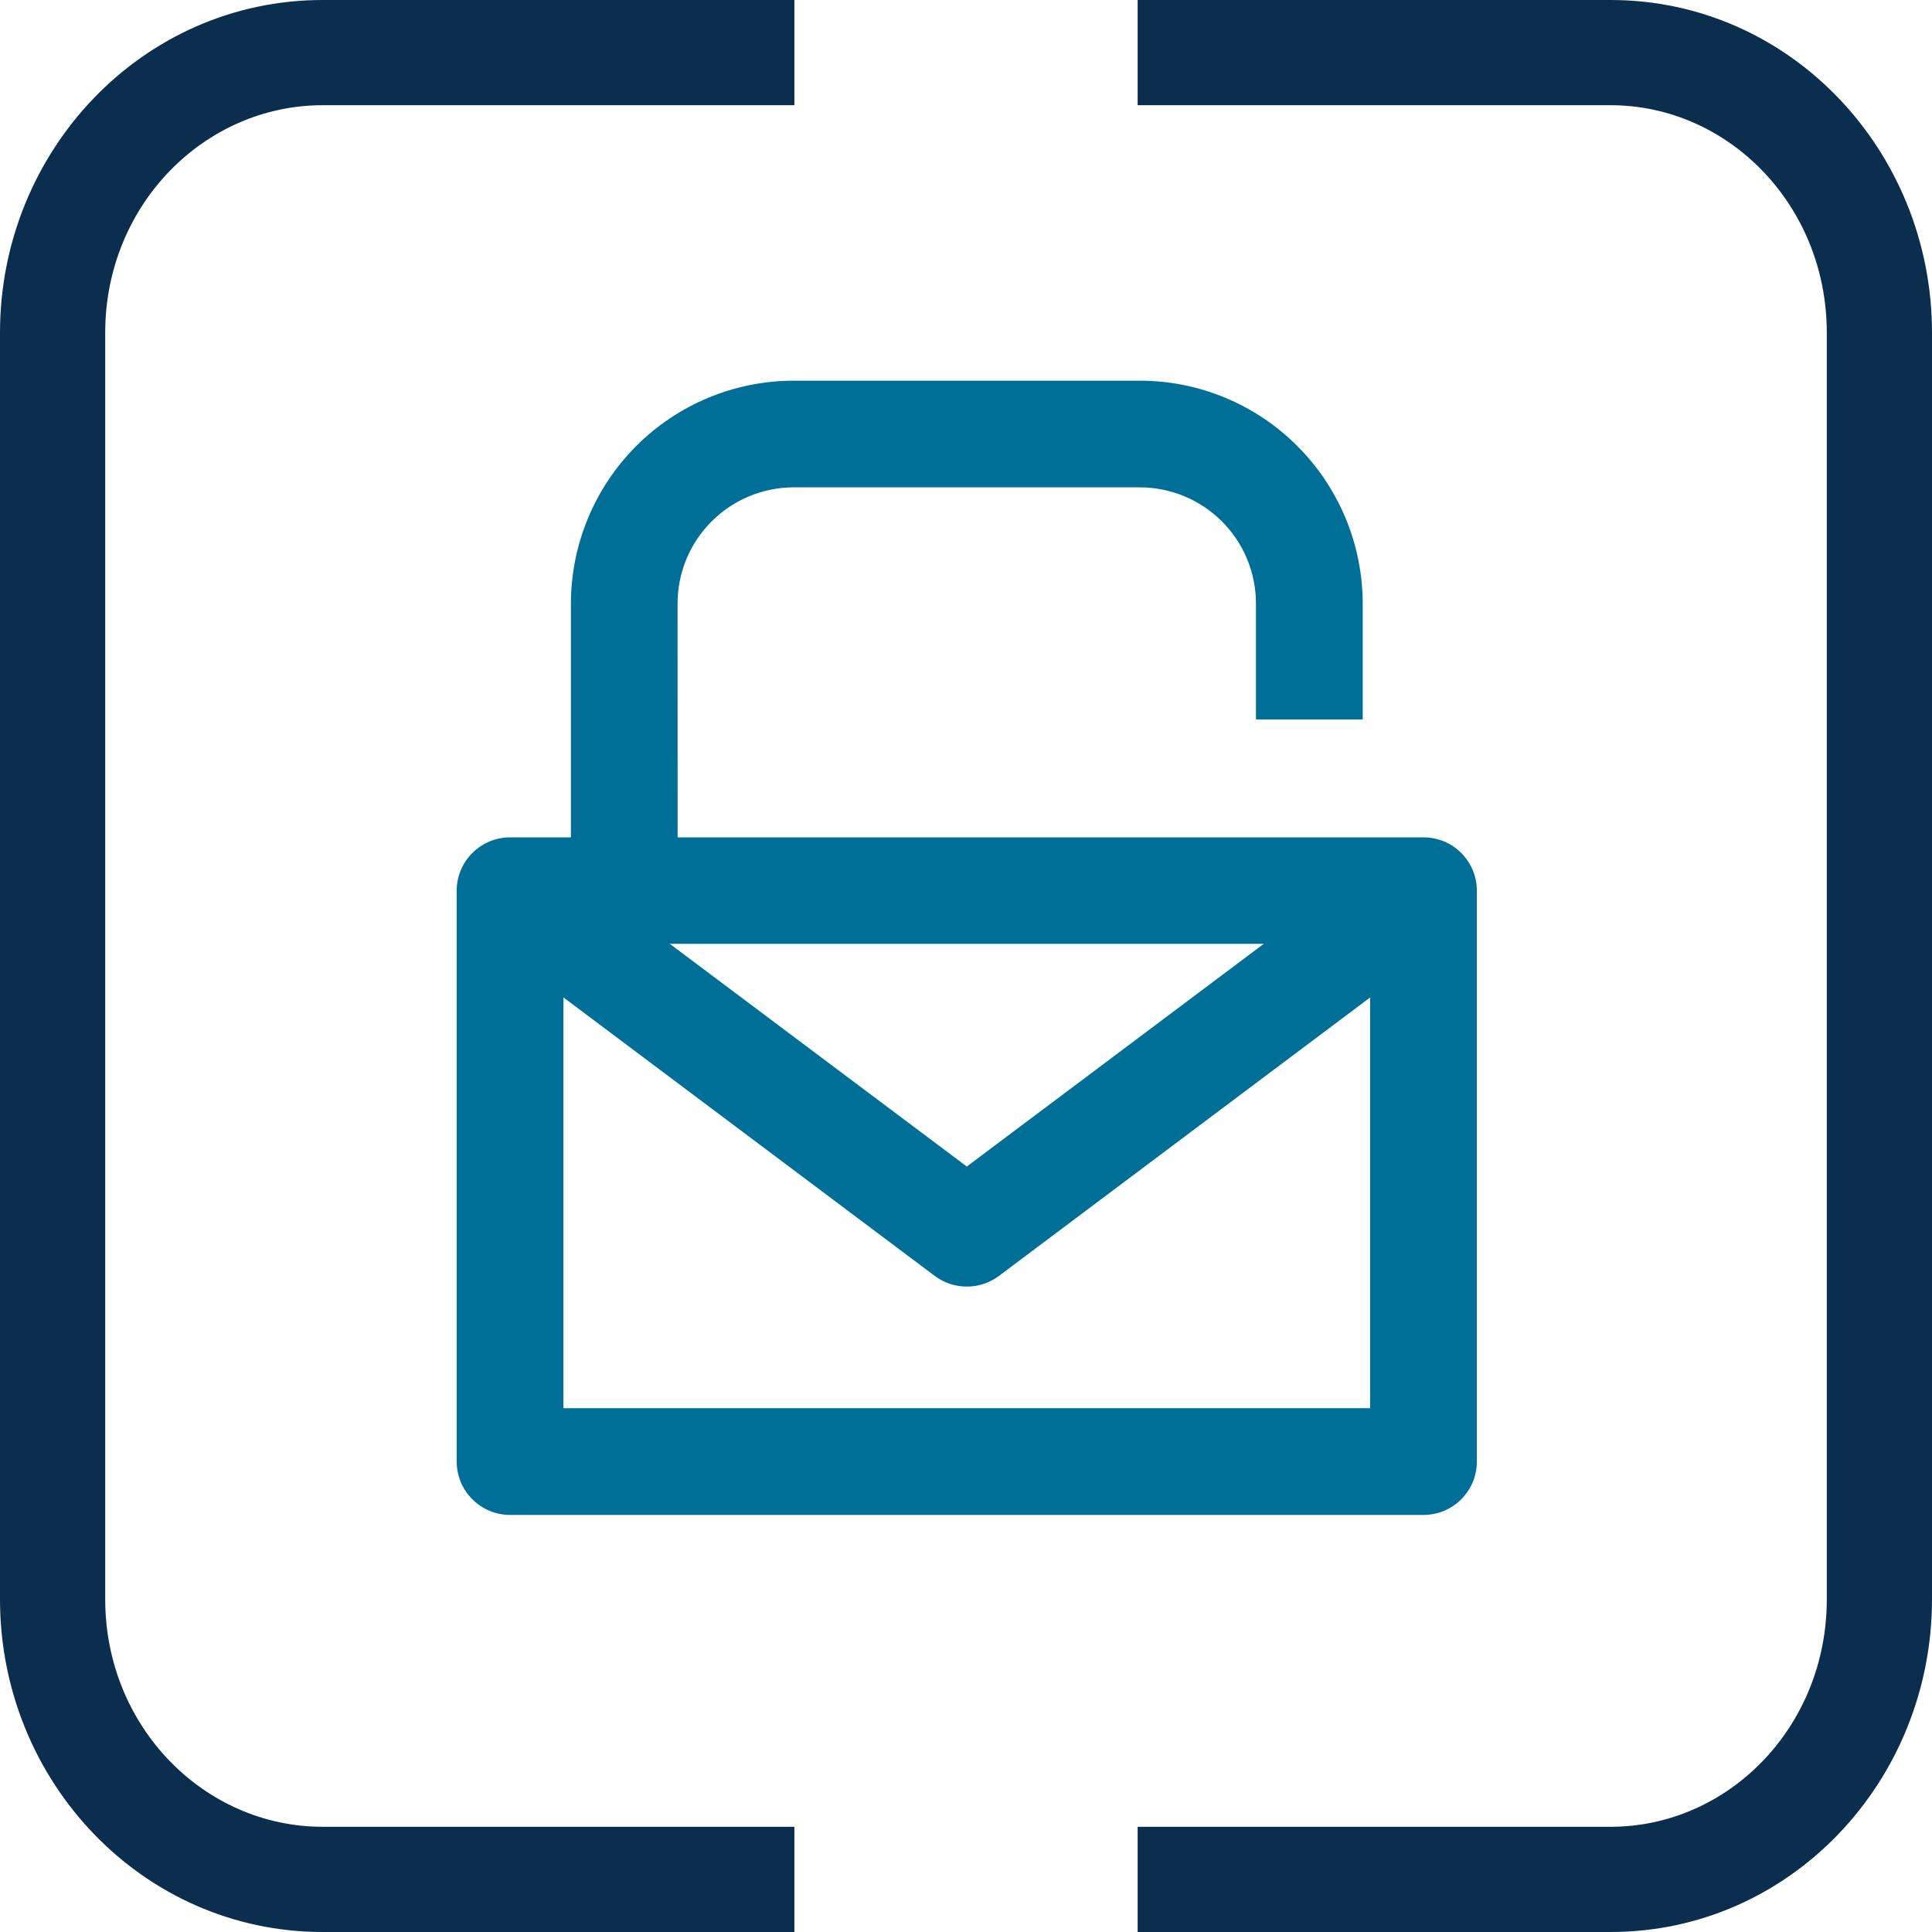
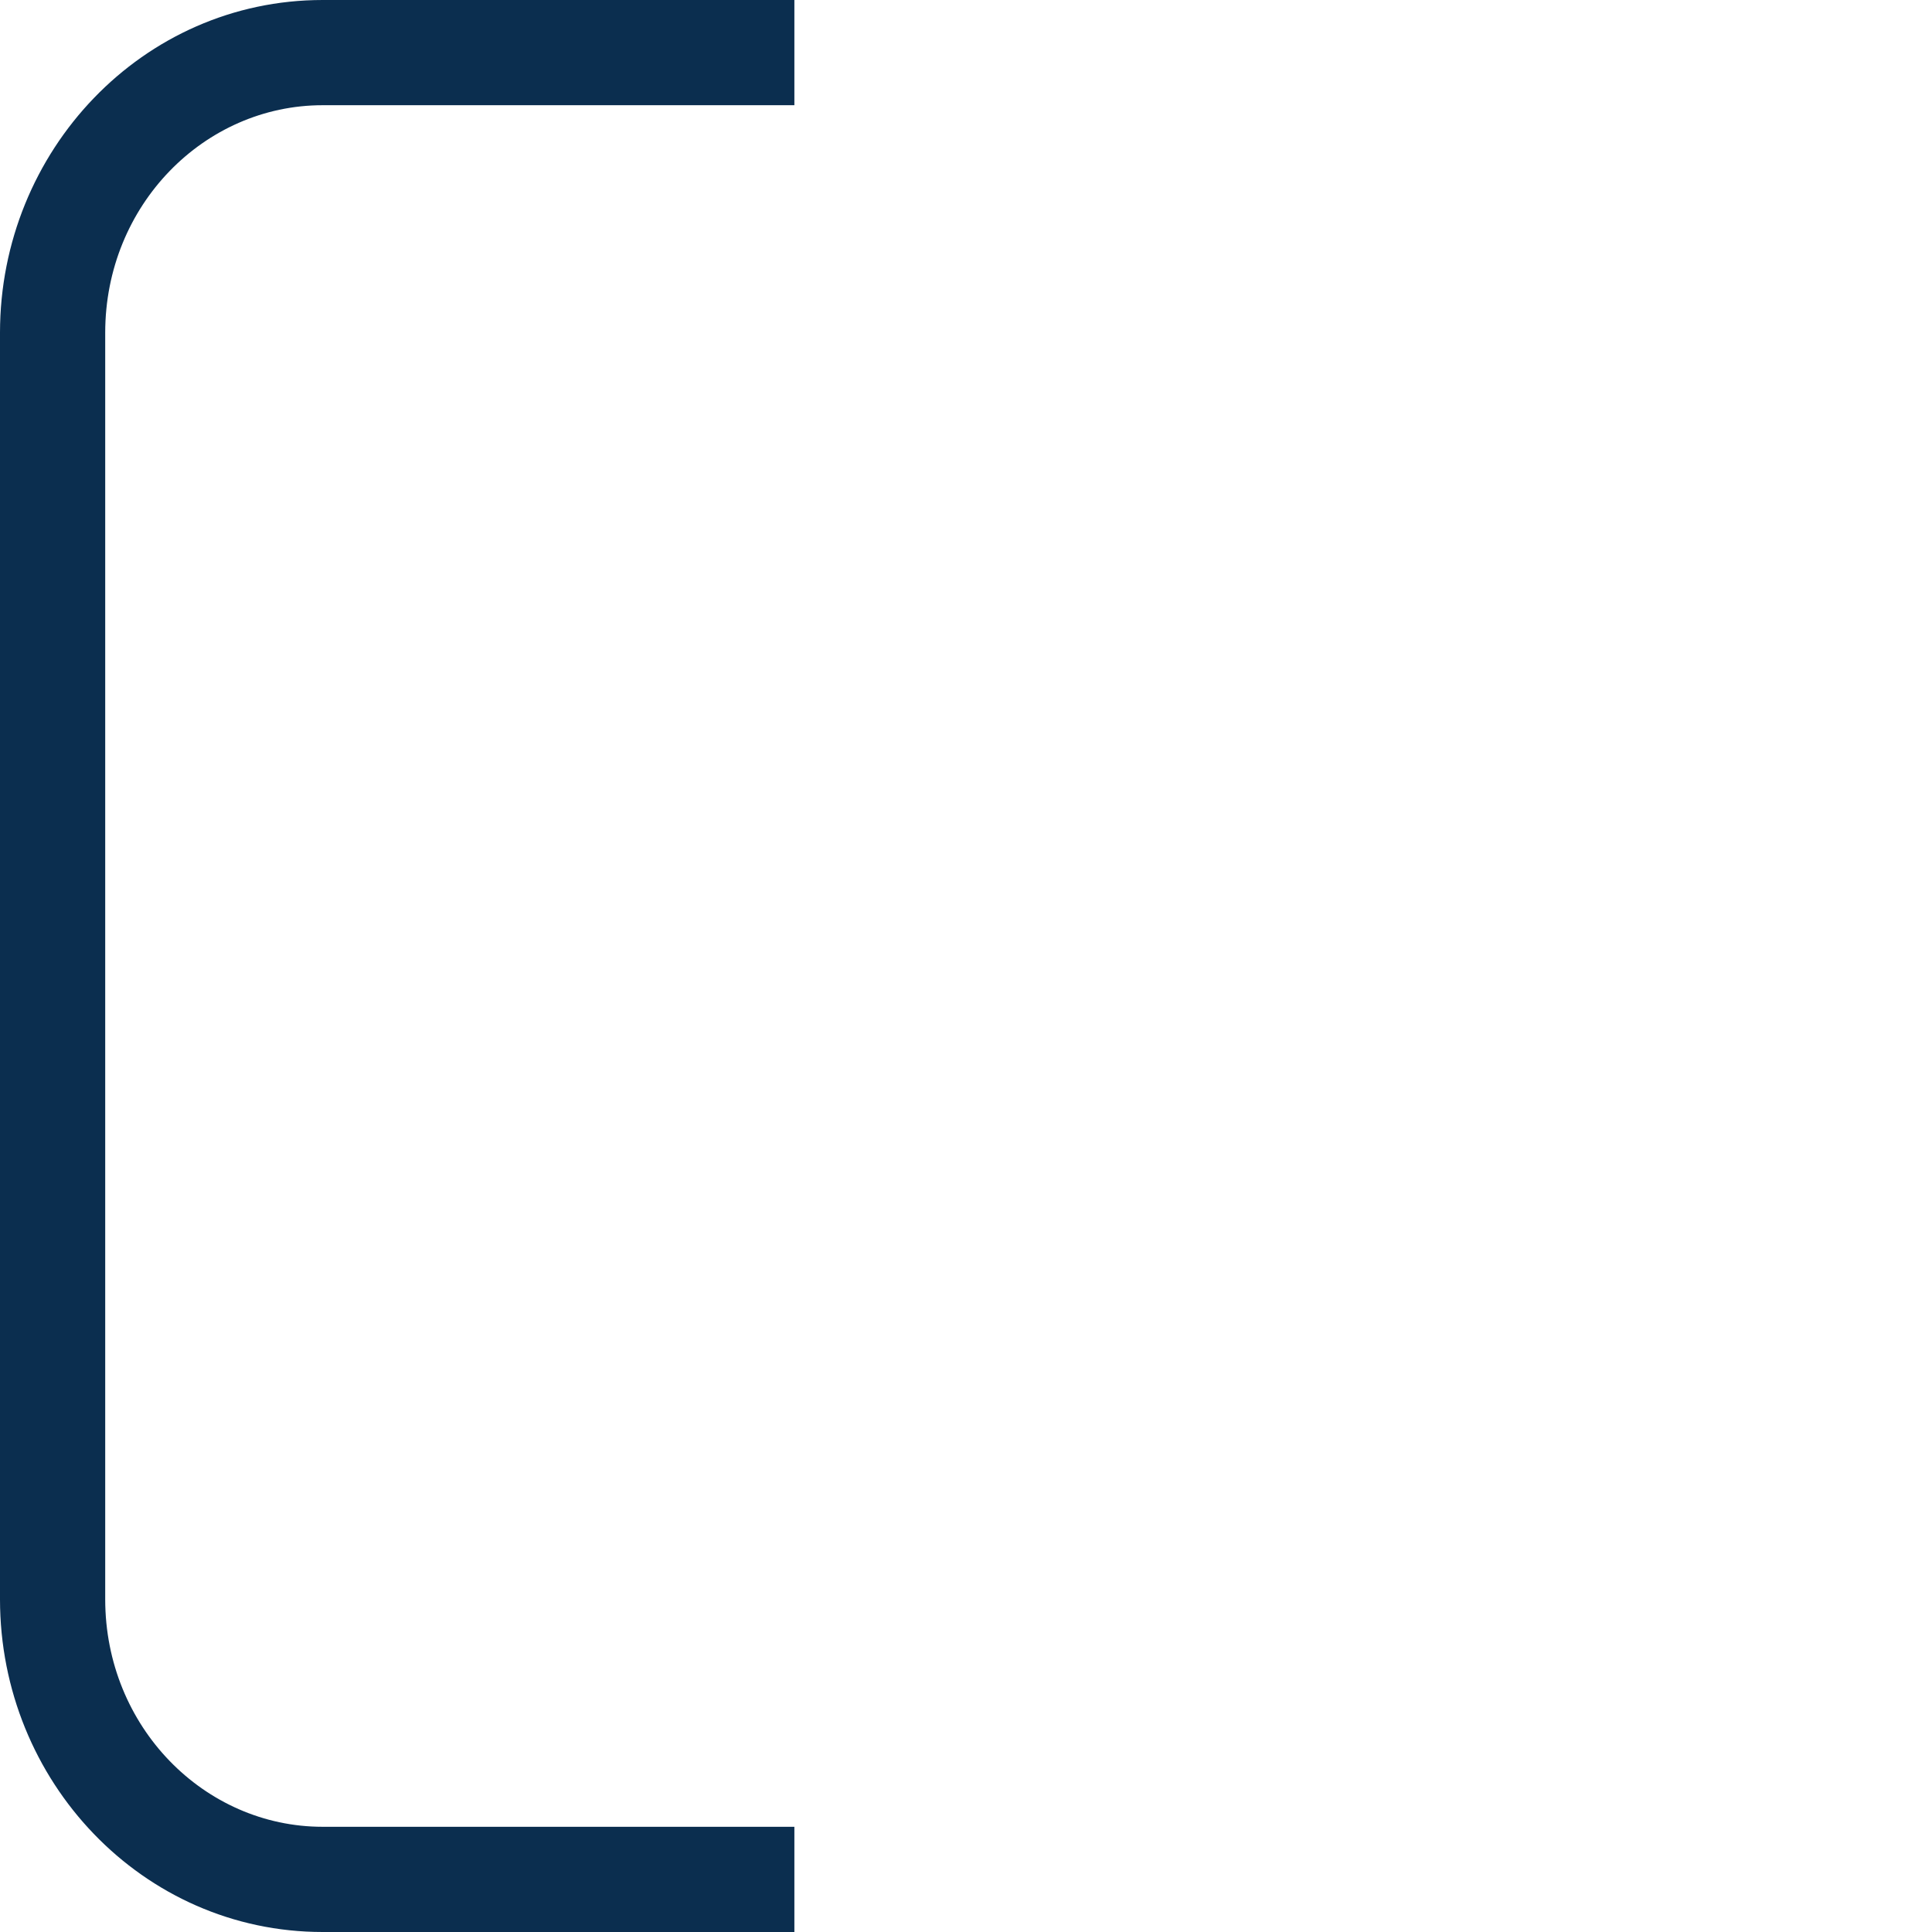
<svg xmlns="http://www.w3.org/2000/svg" width="24" height="24" viewBox="0 0 24 24" fill="none">
  <path fill-rule="evenodd" clip-rule="evenodd" d="M4.008 1.307C2.538 1.307 1.307 2.549 1.307 4.133V19.867C1.307 21.451 2.538 22.693 4.008 22.693H9.868V24H4.008C1.771 24 0 22.127 0 19.867V4.133C0 1.873 1.772 0 4.008 0H9.868V1.307H4.008Z" fill="#0B2E4F" />
-   <path fill-rule="evenodd" clip-rule="evenodd" d="M20.007 1.307H14.132V0H20.007C22.238 0 24 1.876 24 4.133V19.867C24 22.128 22.237 24 20.007 24H14.132V22.693H20.007C21.466 22.693 22.693 21.457 22.693 19.867V4.133C22.693 2.546 21.466 1.307 20.007 1.307Z" fill="#0B2E4F" />
-   <path d="M17.683 18.819H6.336C6.16 18.819 5.992 18.749 5.868 18.625C5.743 18.501 5.673 18.332 5.673 18.156V11.065C5.673 10.889 5.743 10.72 5.868 10.596C5.992 10.472 6.16 10.402 6.336 10.402H17.683C17.77 10.402 17.856 10.419 17.937 10.452C18.017 10.485 18.09 10.534 18.152 10.596C18.213 10.657 18.262 10.73 18.296 10.811C18.329 10.892 18.346 10.978 18.346 11.065V18.156C18.346 18.243 18.329 18.329 18.296 18.41C18.262 18.49 18.213 18.564 18.152 18.625C18.09 18.687 18.017 18.735 17.937 18.769C17.856 18.802 17.77 18.819 17.683 18.819ZM6.999 17.493H17.02V11.725H6.999V17.493Z" fill="#006F98" />
-   <path d="M12.01 15.982C11.866 15.983 11.727 15.936 11.612 15.85L5.939 11.595L6.734 10.535L12.01 14.491L17.285 10.535L18.081 11.595L12.408 15.851C12.293 15.937 12.153 15.983 12.01 15.982Z" fill="#006F98" />
-   <path d="M8.418 11.065H7.092V7.498C7.093 6.764 7.385 6.06 7.904 5.54C8.423 5.021 9.127 4.729 9.861 4.729H14.159C14.893 4.729 15.597 5.021 16.116 5.541C16.635 6.06 16.927 6.764 16.928 7.498V8.937H15.602V7.498C15.602 7.115 15.45 6.747 15.179 6.477C14.908 6.206 14.541 6.054 14.158 6.054H9.861C9.478 6.054 9.111 6.206 8.84 6.477C8.569 6.747 8.417 7.115 8.417 7.498L8.418 11.065Z" fill="#006F98" />
</svg>